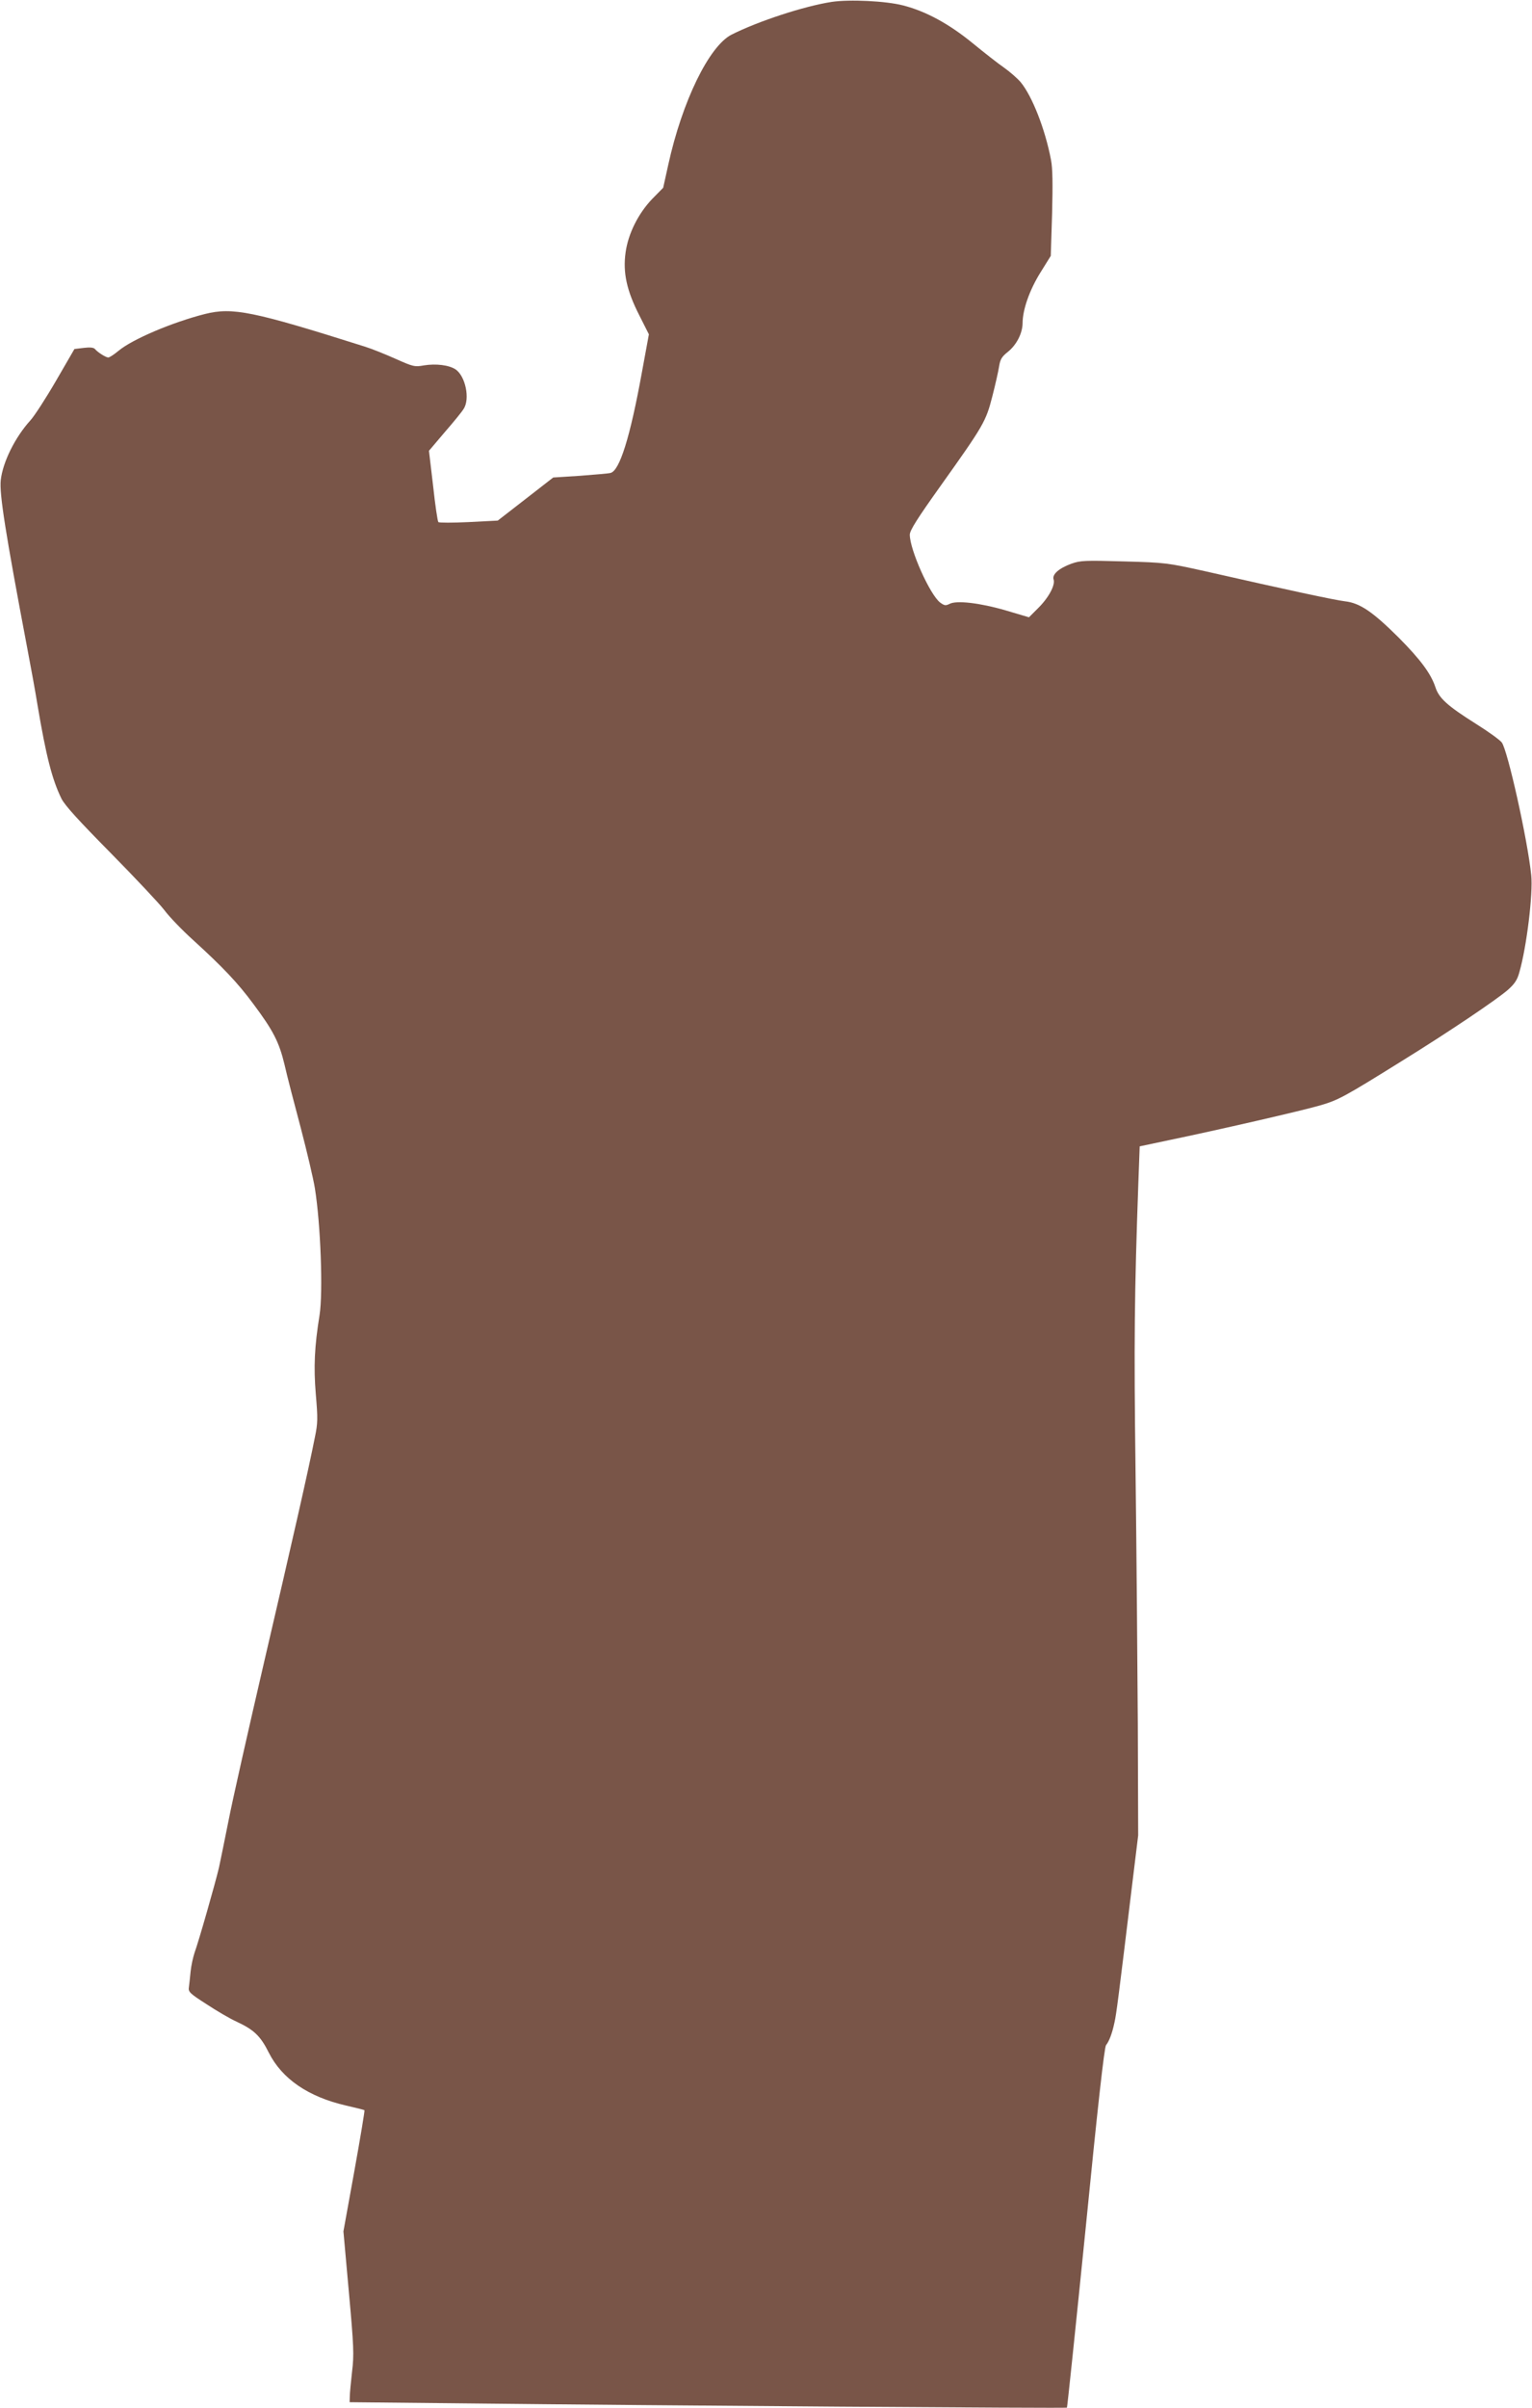
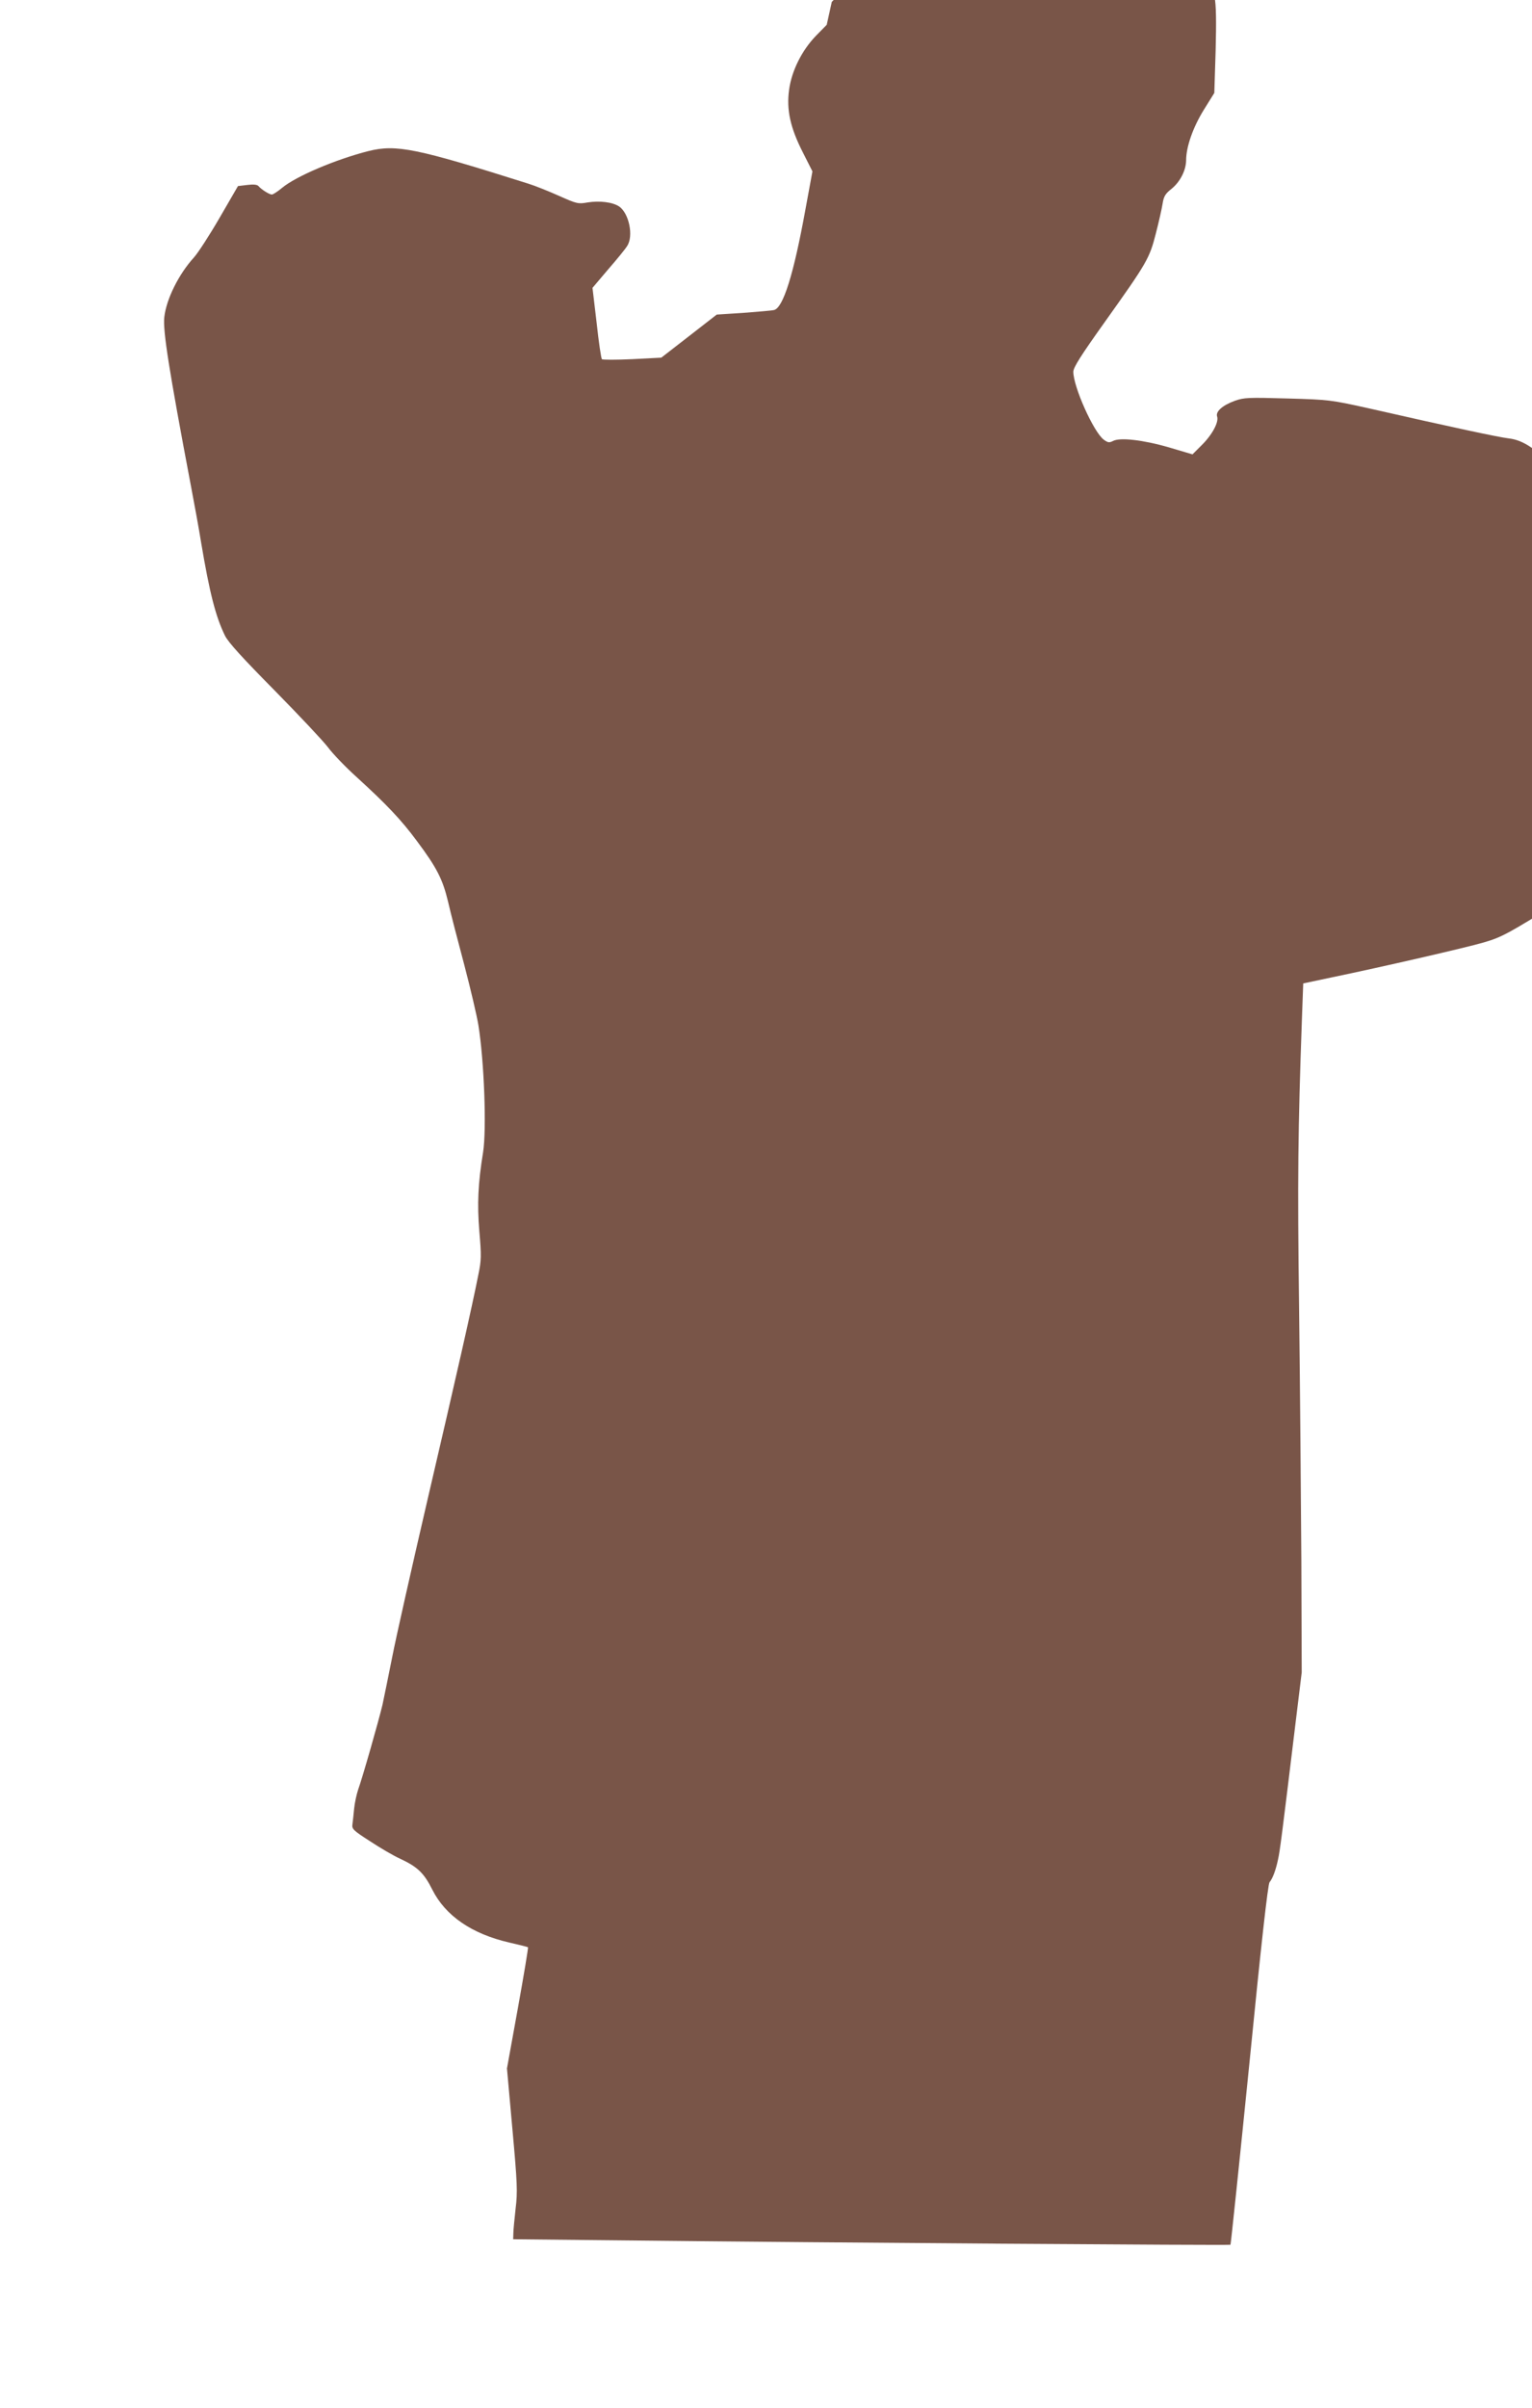
<svg xmlns="http://www.w3.org/2000/svg" version="1.0" width="815pt" height="1280pt" viewBox="0 0 815 1280" preserveAspectRatio="xMidYMid meet">
  <g transform="translate(0,1280) scale(0.1,-0.1)" fill="#795548" stroke="none">
-     <path d="M4425 12790 c-149 -23 -392 -103 -533 -174 -120 -61 -263 -355 -337 -692 l-27 -122 -58 -59 c-74 -77 -128 -184 -142 -285 -15 -107 6 -203 73 -334 l51 -101 -37 -201 c-63 -347 -119 -526 -168 -536 -12 -3 -86 -9 -163 -15 l-141 -9 -148 -115 -147 -114 -155 -8 c-85 -4 -158 -4 -161 0 -4 4 -17 90 -28 193 l-22 186 84 99 c47 54 92 109 100 123 36 53 10 176 -43 211 -35 23 -104 31 -167 21 -50 -9 -58 -7 -152 35 -54 24 -128 54 -164 65 -595 188 -702 210 -850 173 -173 -44 -386 -134 -460 -196 -23 -19 -47 -35 -54 -35 -13 0 -56 27 -71 45 -7 8 -27 10 -59 6 l-50 -6 -98 -169 c-54 -93 -115 -187 -136 -210 -81 -89 -147 -221 -158 -318 -8 -72 25 -281 141 -893 19 -99 44 -236 55 -305 45 -267 77 -393 127 -495 18 -36 93 -118 263 -290 130 -132 258 -268 284 -302 25 -34 94 -106 154 -160 158 -144 236 -226 319 -338 107 -143 138 -204 167 -325 13 -58 52 -208 86 -335 33 -126 67 -270 75 -320 31 -192 44 -554 25 -675 -27 -166 -32 -276 -20 -420 11 -129 11 -154 -5 -230 -34 -173 -118 -542 -269 -1190 -85 -366 -171 -747 -190 -846 -20 -100 -43 -213 -51 -250 -19 -81 -107 -390 -130 -453 -8 -24 -18 -69 -21 -100 -3 -31 -7 -68 -9 -83 -4 -25 4 -33 93 -90 53 -35 126 -78 162 -94 92 -43 126 -76 170 -164 70 -139 210 -235 410 -281 52 -12 97 -23 99 -25 2 -2 -22 -147 -54 -324 l-58 -320 29 -323 c26 -287 28 -333 17 -422 -6 -55 -12 -114 -12 -131 l-1 -32 593 -6 c1068 -12 3219 -27 3223 -23 2 2 47 433 100 958 63 636 99 959 108 969 16 19 33 63 45 121 10 44 20 122 93 724 l33 270 -2 595 c-2 327 -7 930 -12 1340 -9 688 -6 947 15 1536 l7 191 156 33 c256 53 710 157 805 185 96 28 129 46 431 234 254 157 506 327 567 380 36 32 50 53 61 94 39 136 73 418 63 515 -19 187 -126 667 -157 706 -11 14 -72 58 -136 98 -154 97 -198 137 -217 196 -24 72 -79 146 -195 263 -138 137 -206 184 -286 193 -56 7 -287 56 -749 161 -195 43 -206 45 -426 51 -208 6 -232 5 -280 -12 -66 -24 -104 -57 -95 -84 10 -30 -27 -98 -83 -153 l-48 -48 -125 37 c-138 40 -262 54 -298 34 -20 -10 -27 -9 -49 7 -54 40 -162 281 -162 361 0 23 40 86 167 264 226 317 238 338 272 471 16 62 32 133 36 159 6 38 14 52 47 78 46 37 77 98 78 151 0 73 37 177 94 269 l56 90 7 224 c4 158 3 242 -6 287 -31 163 -100 338 -161 412 -18 21 -57 55 -88 77 -32 22 -106 80 -167 130 -126 103 -249 170 -370 201 -92 24 -285 33 -380 19z" />
+     <path d="M4425 12790 l-27 -122 -58 -59 c-74 -77 -128 -184 -142 -285 -15 -107 6 -203 73 -334 l51 -101 -37 -201 c-63 -347 -119 -526 -168 -536 -12 -3 -86 -9 -163 -15 l-141 -9 -148 -115 -147 -114 -155 -8 c-85 -4 -158 -4 -161 0 -4 4 -17 90 -28 193 l-22 186 84 99 c47 54 92 109 100 123 36 53 10 176 -43 211 -35 23 -104 31 -167 21 -50 -9 -58 -7 -152 35 -54 24 -128 54 -164 65 -595 188 -702 210 -850 173 -173 -44 -386 -134 -460 -196 -23 -19 -47 -35 -54 -35 -13 0 -56 27 -71 45 -7 8 -27 10 -59 6 l-50 -6 -98 -169 c-54 -93 -115 -187 -136 -210 -81 -89 -147 -221 -158 -318 -8 -72 25 -281 141 -893 19 -99 44 -236 55 -305 45 -267 77 -393 127 -495 18 -36 93 -118 263 -290 130 -132 258 -268 284 -302 25 -34 94 -106 154 -160 158 -144 236 -226 319 -338 107 -143 138 -204 167 -325 13 -58 52 -208 86 -335 33 -126 67 -270 75 -320 31 -192 44 -554 25 -675 -27 -166 -32 -276 -20 -420 11 -129 11 -154 -5 -230 -34 -173 -118 -542 -269 -1190 -85 -366 -171 -747 -190 -846 -20 -100 -43 -213 -51 -250 -19 -81 -107 -390 -130 -453 -8 -24 -18 -69 -21 -100 -3 -31 -7 -68 -9 -83 -4 -25 4 -33 93 -90 53 -35 126 -78 162 -94 92 -43 126 -76 170 -164 70 -139 210 -235 410 -281 52 -12 97 -23 99 -25 2 -2 -22 -147 -54 -324 l-58 -320 29 -323 c26 -287 28 -333 17 -422 -6 -55 -12 -114 -12 -131 l-1 -32 593 -6 c1068 -12 3219 -27 3223 -23 2 2 47 433 100 958 63 636 99 959 108 969 16 19 33 63 45 121 10 44 20 122 93 724 l33 270 -2 595 c-2 327 -7 930 -12 1340 -9 688 -6 947 15 1536 l7 191 156 33 c256 53 710 157 805 185 96 28 129 46 431 234 254 157 506 327 567 380 36 32 50 53 61 94 39 136 73 418 63 515 -19 187 -126 667 -157 706 -11 14 -72 58 -136 98 -154 97 -198 137 -217 196 -24 72 -79 146 -195 263 -138 137 -206 184 -286 193 -56 7 -287 56 -749 161 -195 43 -206 45 -426 51 -208 6 -232 5 -280 -12 -66 -24 -104 -57 -95 -84 10 -30 -27 -98 -83 -153 l-48 -48 -125 37 c-138 40 -262 54 -298 34 -20 -10 -27 -9 -49 7 -54 40 -162 281 -162 361 0 23 40 86 167 264 226 317 238 338 272 471 16 62 32 133 36 159 6 38 14 52 47 78 46 37 77 98 78 151 0 73 37 177 94 269 l56 90 7 224 c4 158 3 242 -6 287 -31 163 -100 338 -161 412 -18 21 -57 55 -88 77 -32 22 -106 80 -167 130 -126 103 -249 170 -370 201 -92 24 -285 33 -380 19z" />
  </g>
</svg>